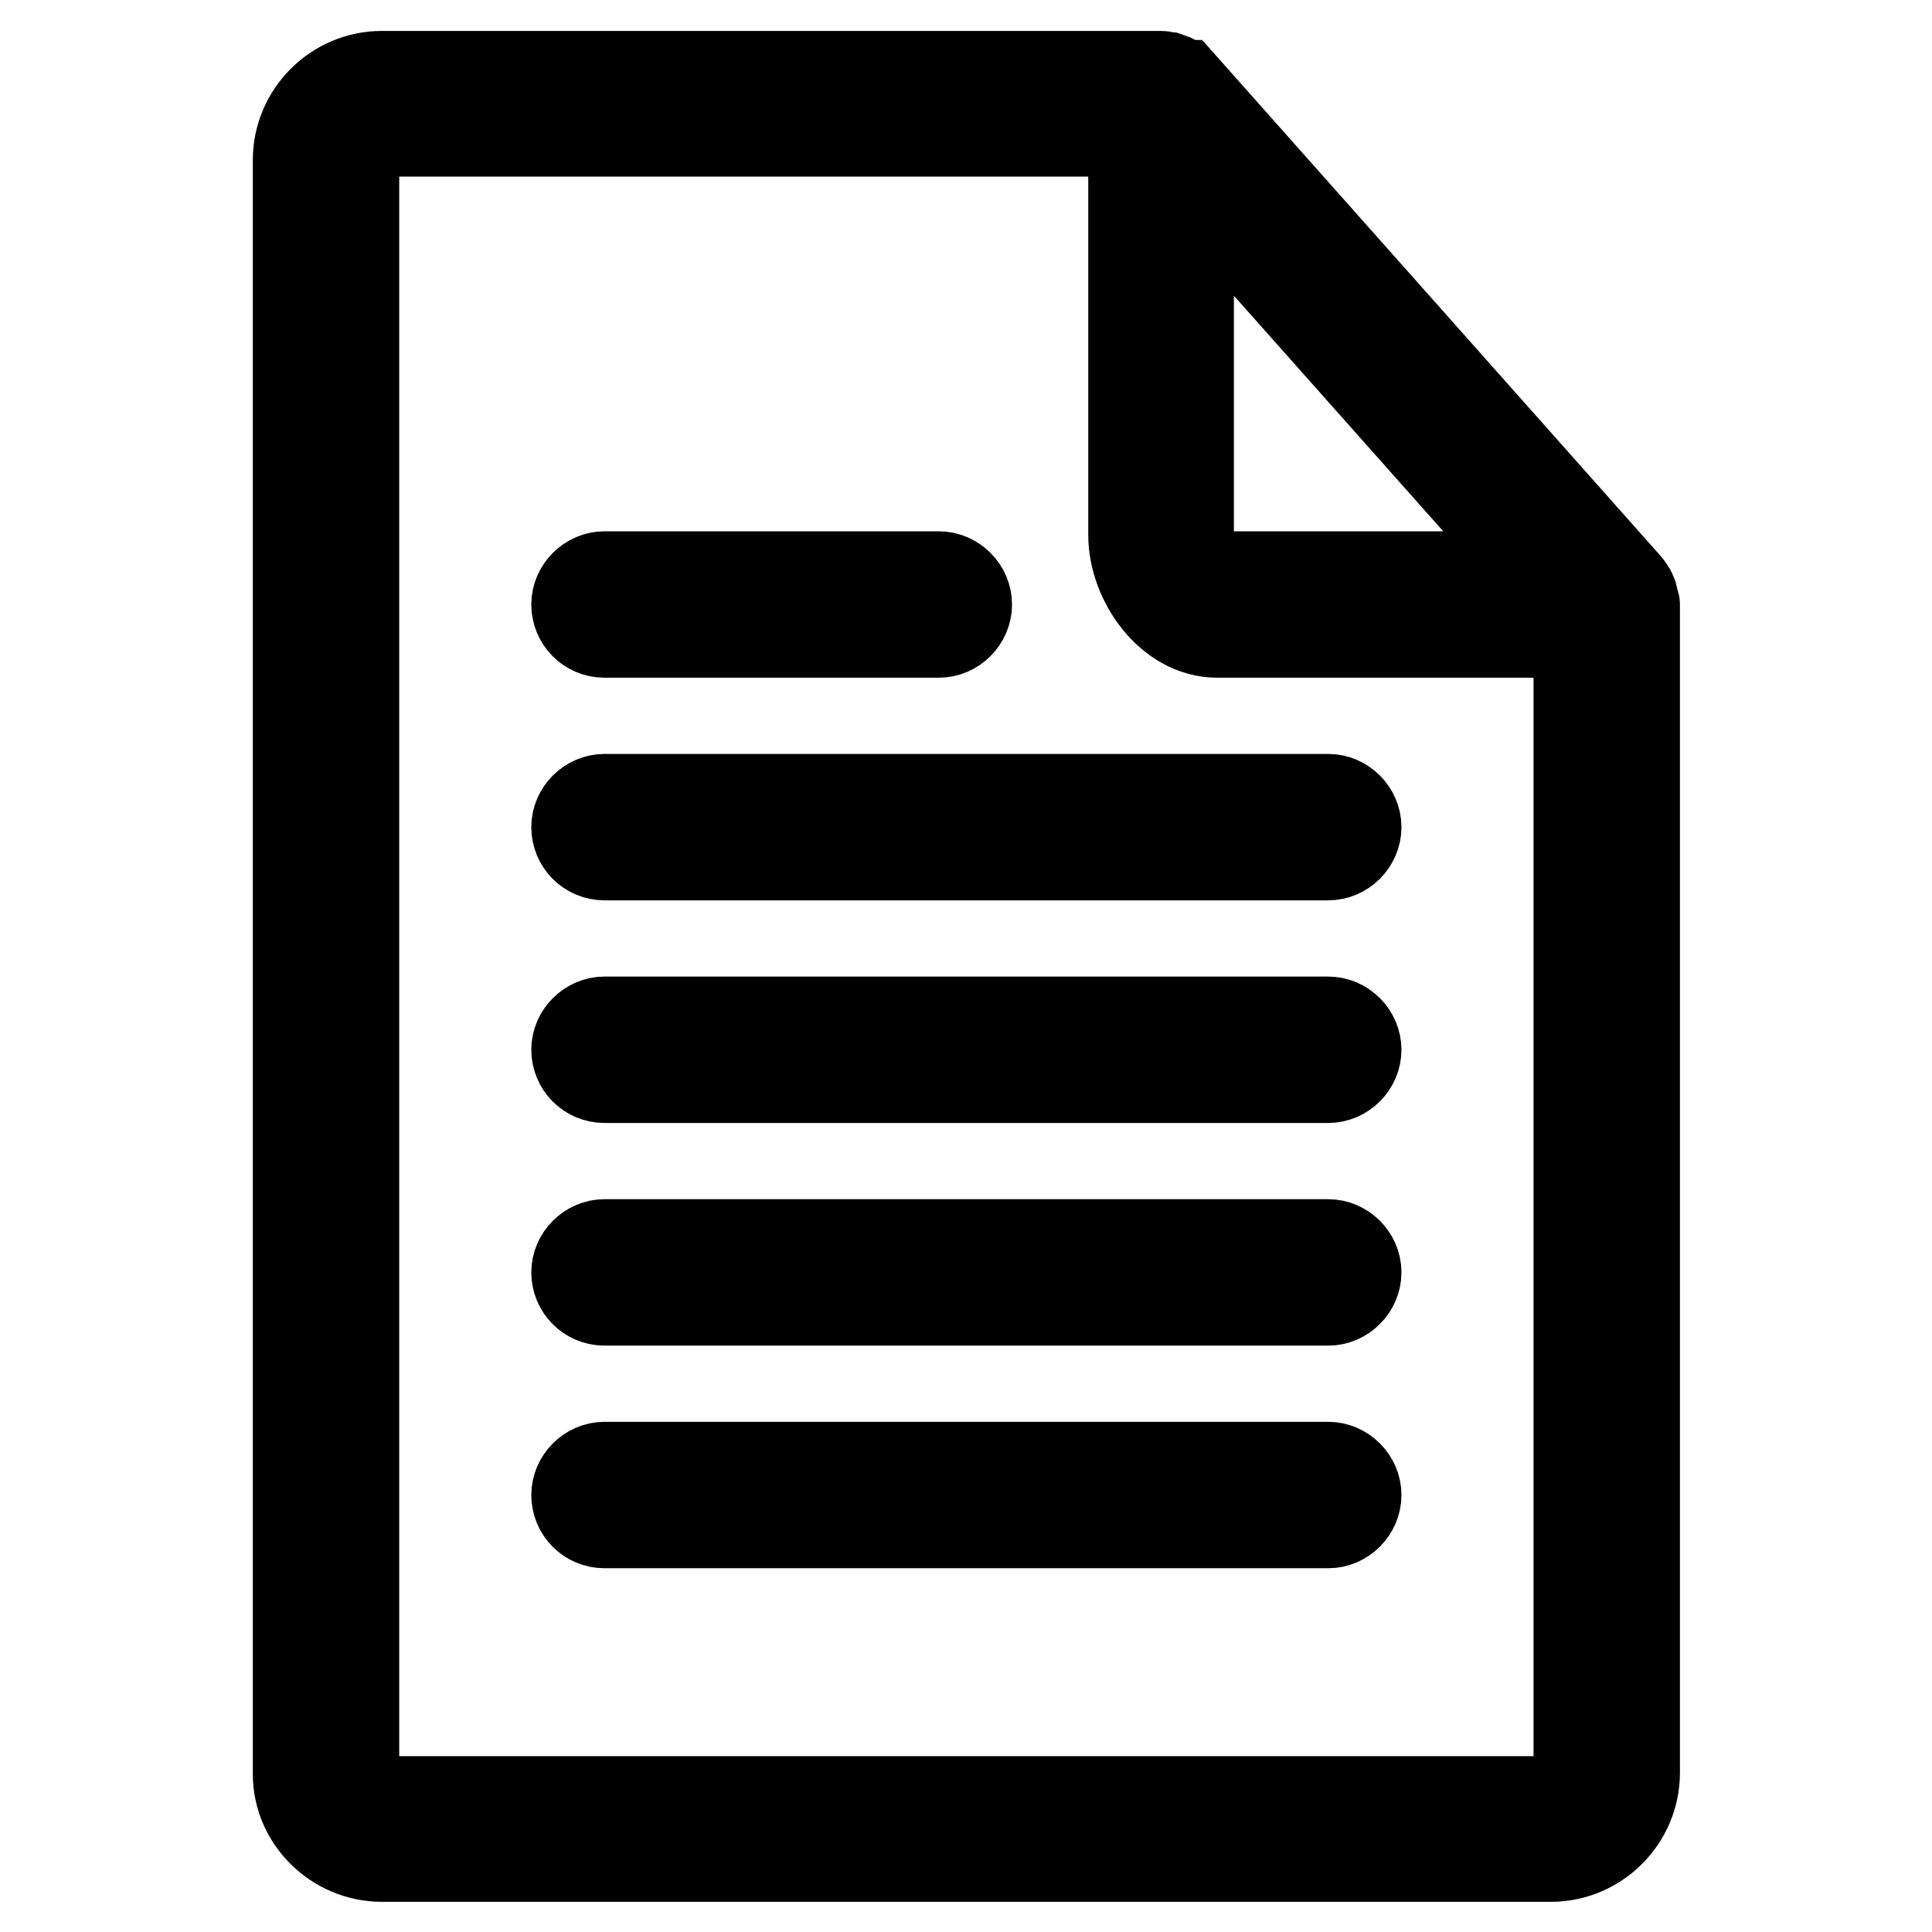
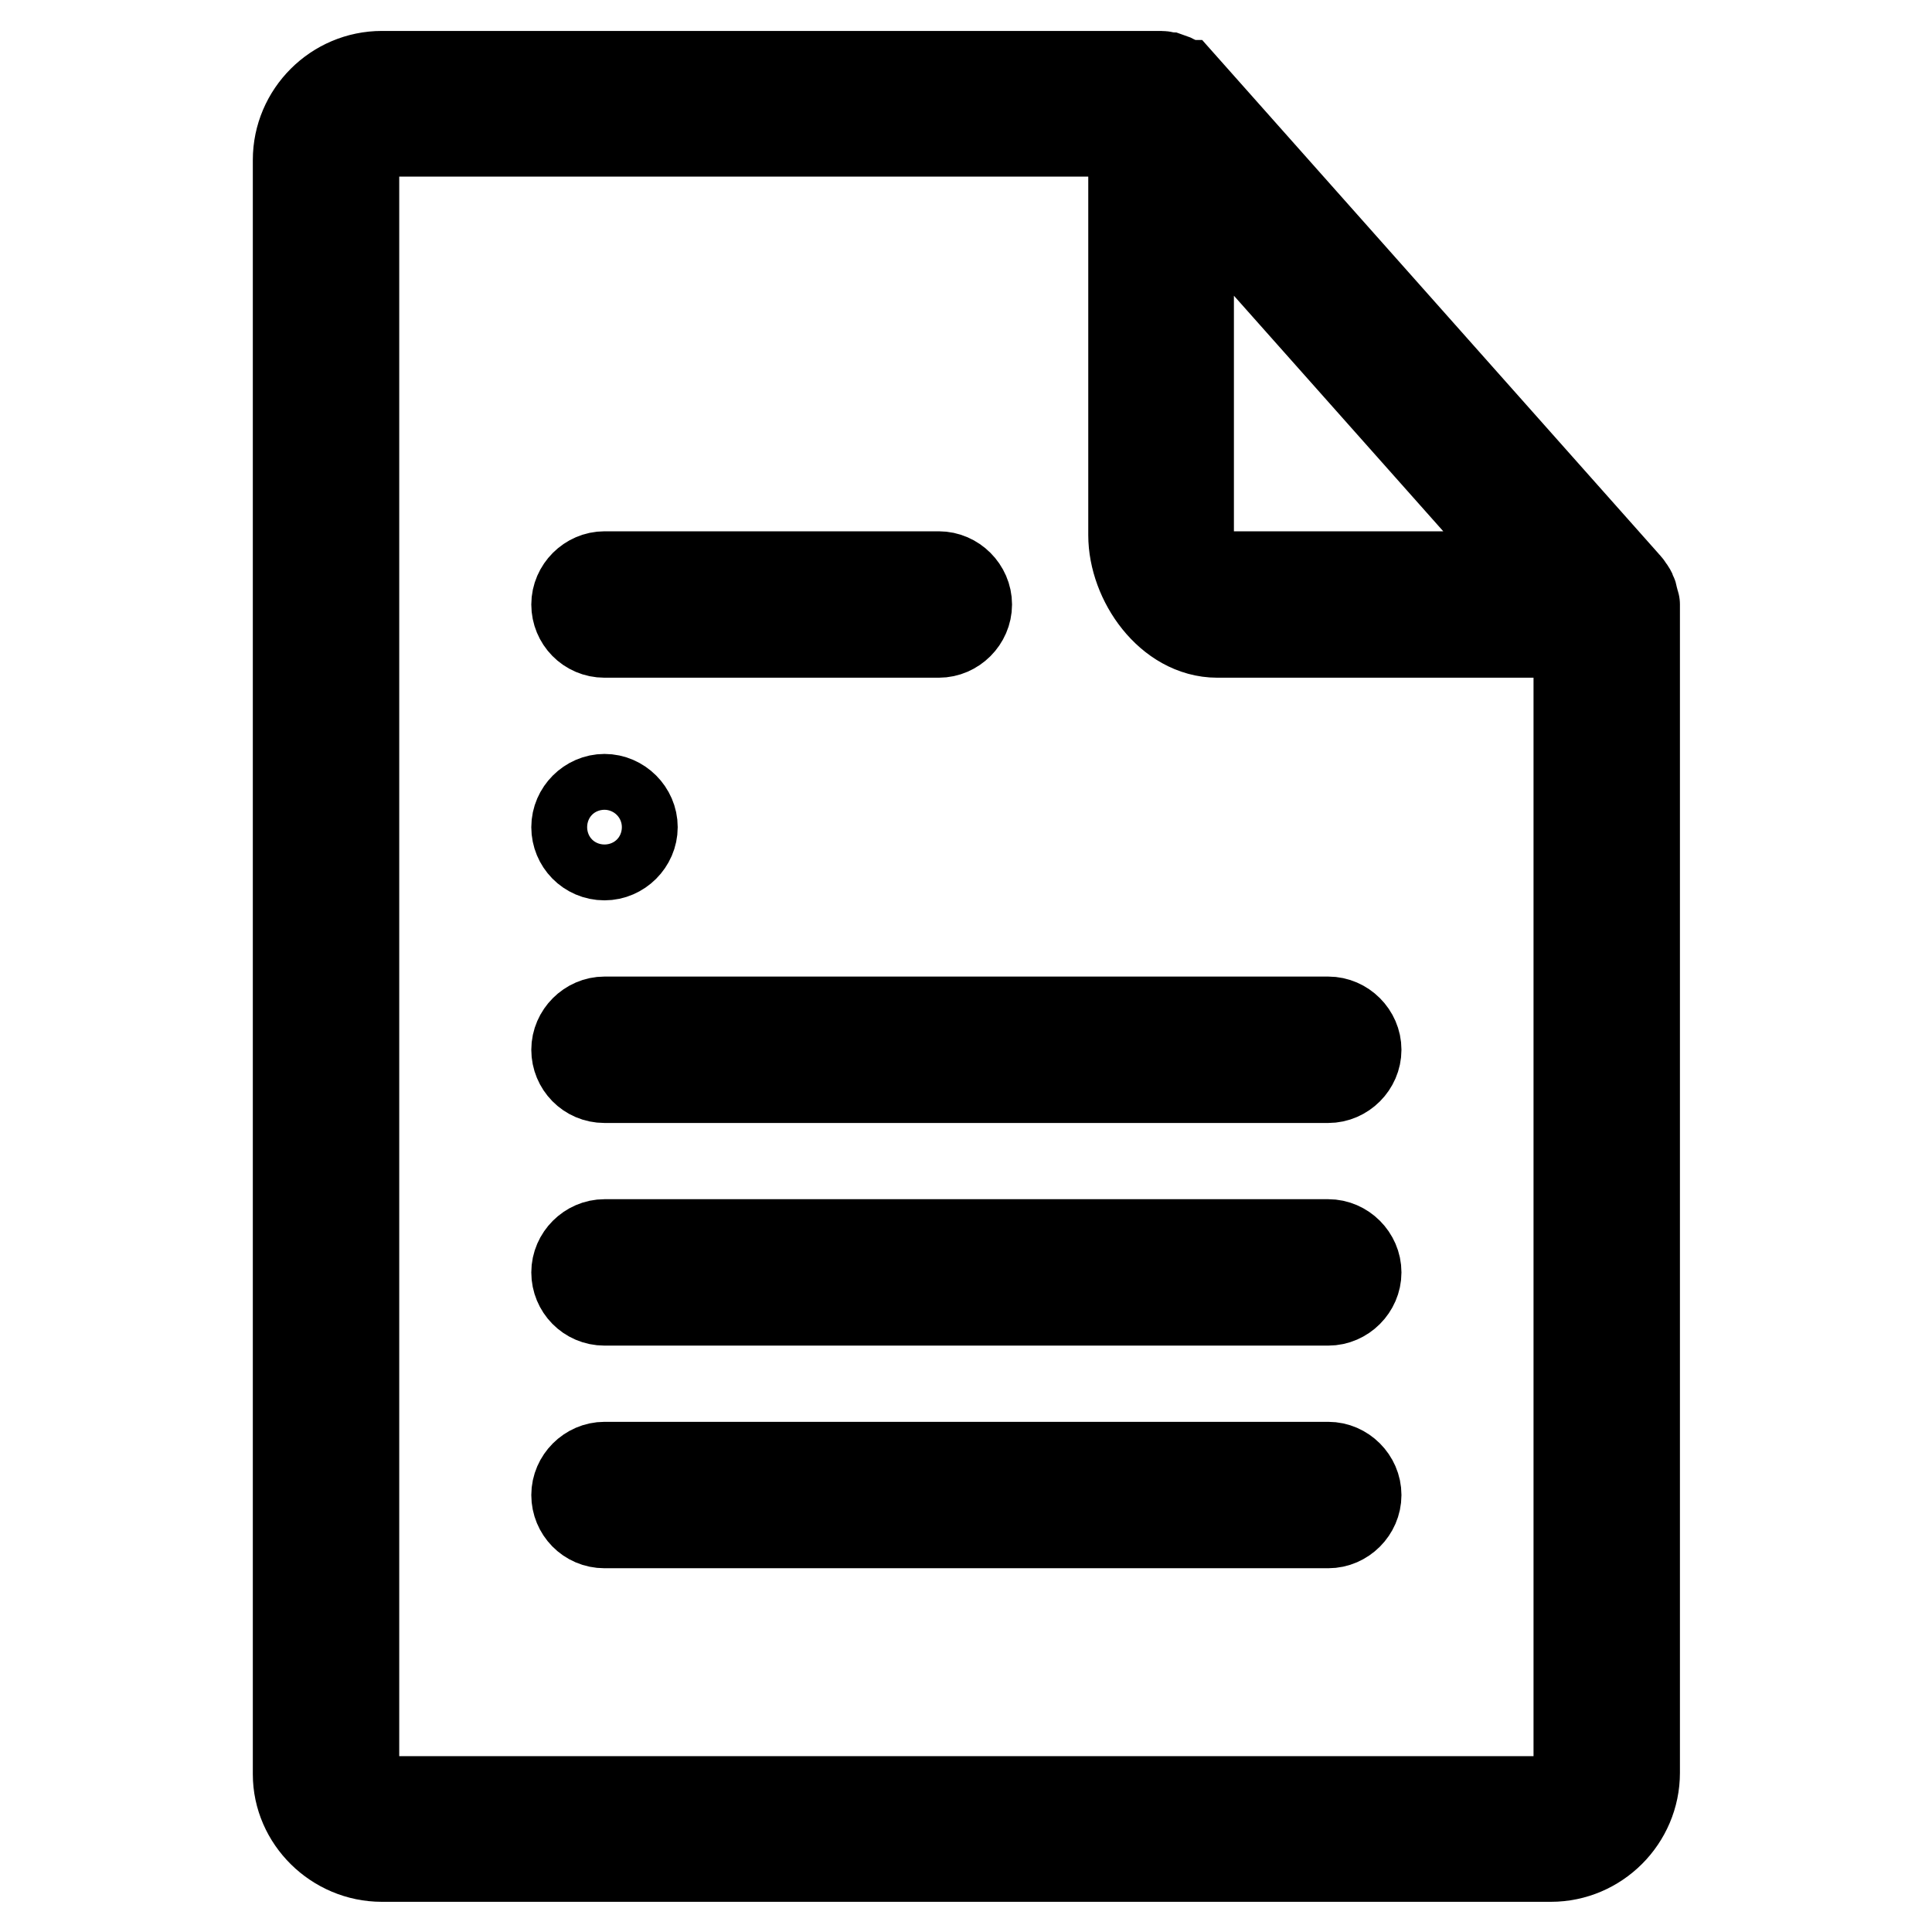
<svg xmlns="http://www.w3.org/2000/svg" version="1.1" x="0px" y="0px" viewBox="0 0 256 256" enable-background="new 0 0 256 256" xml:space="preserve">
  <g>
-     <path stroke-width="12" fill-opacity="0" stroke="#000000" d="M50.6,246h154.9c6.1,0,11.1-5,11.1-11.1V80.1c0-0.1-0.1-0.2-0.1-0.3c0-0.2-0.1-0.3-0.1-0.5 c-0.1-0.5-0.3-1-0.7-1.4c-0.1-0.1,0-0.1-0.1-0.2l-59-66.4c0,0-0.1,0-0.1,0c-0.4-0.5-1-0.8-1.6-1c-0.1,0-0.3-0.1-0.4-0.1 c-0.2,0-0.4-0.1-0.6-0.1H50.6c-6.1,0-11.1,5-11.1,11.1v213.9C39.5,241,44.5,246,50.6,246L50.6,246z M157.5,23.4l47.1,53h-43.4 c-1.6,0-3.7-3.1-3.7-5.5V23.4z M46.9,21.1c0-2,1.7-3.7,3.7-3.7h99.6v53.5c0,6,4.8,12.9,11.1,12.9h47.9v151.2c0,2-1.7,3.7-3.7,3.7 H50.6c-2.1,0-3.7-1.6-3.7-3.7V21.1z M80.1,113.3h95.9c2,0,3.7-1.7,3.7-3.7c0-2-1.7-3.7-3.7-3.7H80.1c-2,0-3.7,1.7-3.7,3.7 C76.4,111.6,78,113.3,80.1,113.3z M80.1,142.8h95.9c2,0,3.7-1.7,3.7-3.7c0-2-1.7-3.7-3.7-3.7H80.1c-2,0-3.7,1.7-3.7,3.7 C76.4,141.1,78,142.8,80.1,142.8z M80.1,83.8h44.3c2,0,3.7-1.7,3.7-3.7c0-2-1.7-3.7-3.7-3.7H80.1c-2,0-3.7,1.7-3.7,3.7 C76.4,82.1,78,83.8,80.1,83.8z M80.1,172.3h95.9c2,0,3.7-1.7,3.7-3.7c0-2-1.7-3.7-3.7-3.7H80.1c-2,0-3.7,1.7-3.7,3.7 C76.4,170.6,78,172.3,80.1,172.3z M80.1,201.8h95.9c2,0,3.7-1.7,3.7-3.7c0-2-1.7-3.7-3.7-3.7H80.1c-2,0-3.7,1.7-3.7,3.7 C76.4,200.1,78,201.8,80.1,201.8z" />
+     <path stroke-width="12" fill-opacity="0" stroke="#000000" d="M50.6,246h154.9c6.1,0,11.1-5,11.1-11.1V80.1c0-0.1-0.1-0.2-0.1-0.3c0-0.2-0.1-0.3-0.1-0.5 c-0.1-0.5-0.3-1-0.7-1.4c-0.1-0.1,0-0.1-0.1-0.2l-59-66.4c0,0-0.1,0-0.1,0c-0.4-0.5-1-0.8-1.6-1c-0.1,0-0.3-0.1-0.4-0.1 c-0.2,0-0.4-0.1-0.6-0.1H50.6c-6.1,0-11.1,5-11.1,11.1v213.9C39.5,241,44.5,246,50.6,246L50.6,246z M157.5,23.4l47.1,53h-43.4 c-1.6,0-3.7-3.1-3.7-5.5V23.4z M46.9,21.1c0-2,1.7-3.7,3.7-3.7h99.6v53.5c0,6,4.8,12.9,11.1,12.9h47.9v151.2c0,2-1.7,3.7-3.7,3.7 H50.6c-2.1,0-3.7-1.6-3.7-3.7V21.1z M80.1,113.3c2,0,3.7-1.7,3.7-3.7c0-2-1.7-3.7-3.7-3.7H80.1c-2,0-3.7,1.7-3.7,3.7 C76.4,111.6,78,113.3,80.1,113.3z M80.1,142.8h95.9c2,0,3.7-1.7,3.7-3.7c0-2-1.7-3.7-3.7-3.7H80.1c-2,0-3.7,1.7-3.7,3.7 C76.4,141.1,78,142.8,80.1,142.8z M80.1,83.8h44.3c2,0,3.7-1.7,3.7-3.7c0-2-1.7-3.7-3.7-3.7H80.1c-2,0-3.7,1.7-3.7,3.7 C76.4,82.1,78,83.8,80.1,83.8z M80.1,172.3h95.9c2,0,3.7-1.7,3.7-3.7c0-2-1.7-3.7-3.7-3.7H80.1c-2,0-3.7,1.7-3.7,3.7 C76.4,170.6,78,172.3,80.1,172.3z M80.1,201.8h95.9c2,0,3.7-1.7,3.7-3.7c0-2-1.7-3.7-3.7-3.7H80.1c-2,0-3.7,1.7-3.7,3.7 C76.4,200.1,78,201.8,80.1,201.8z" />
  </g>
</svg>